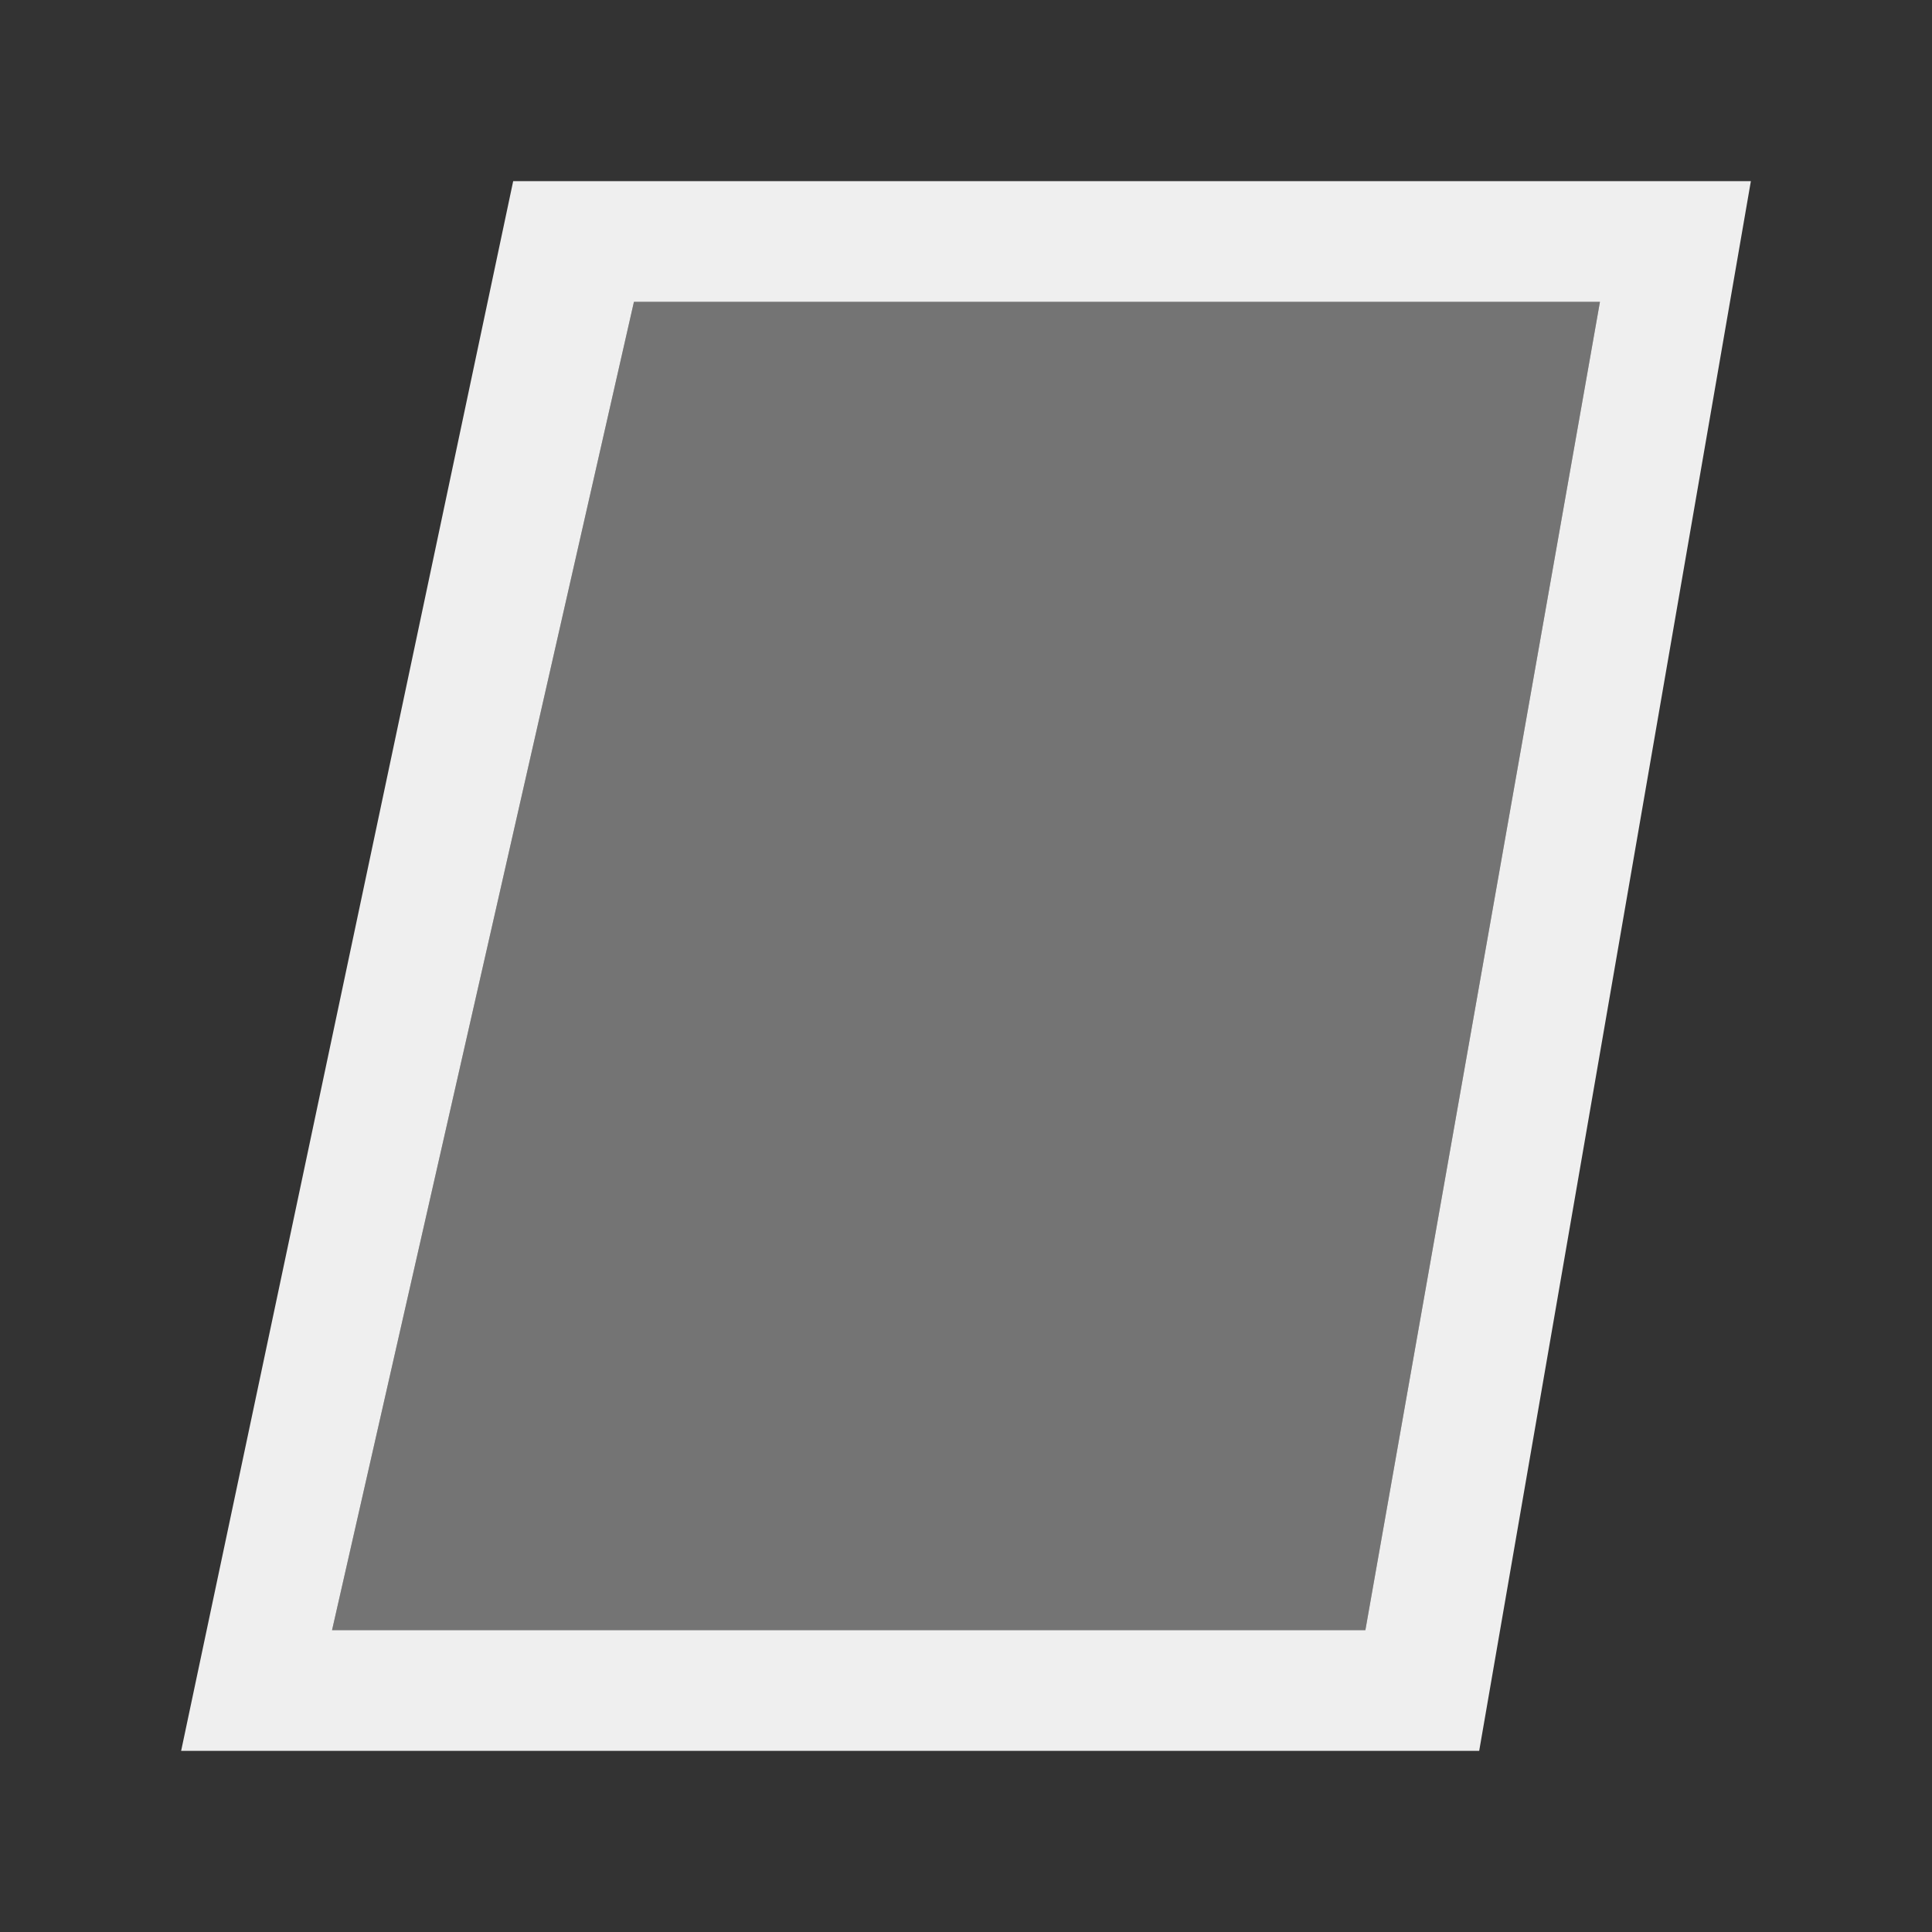
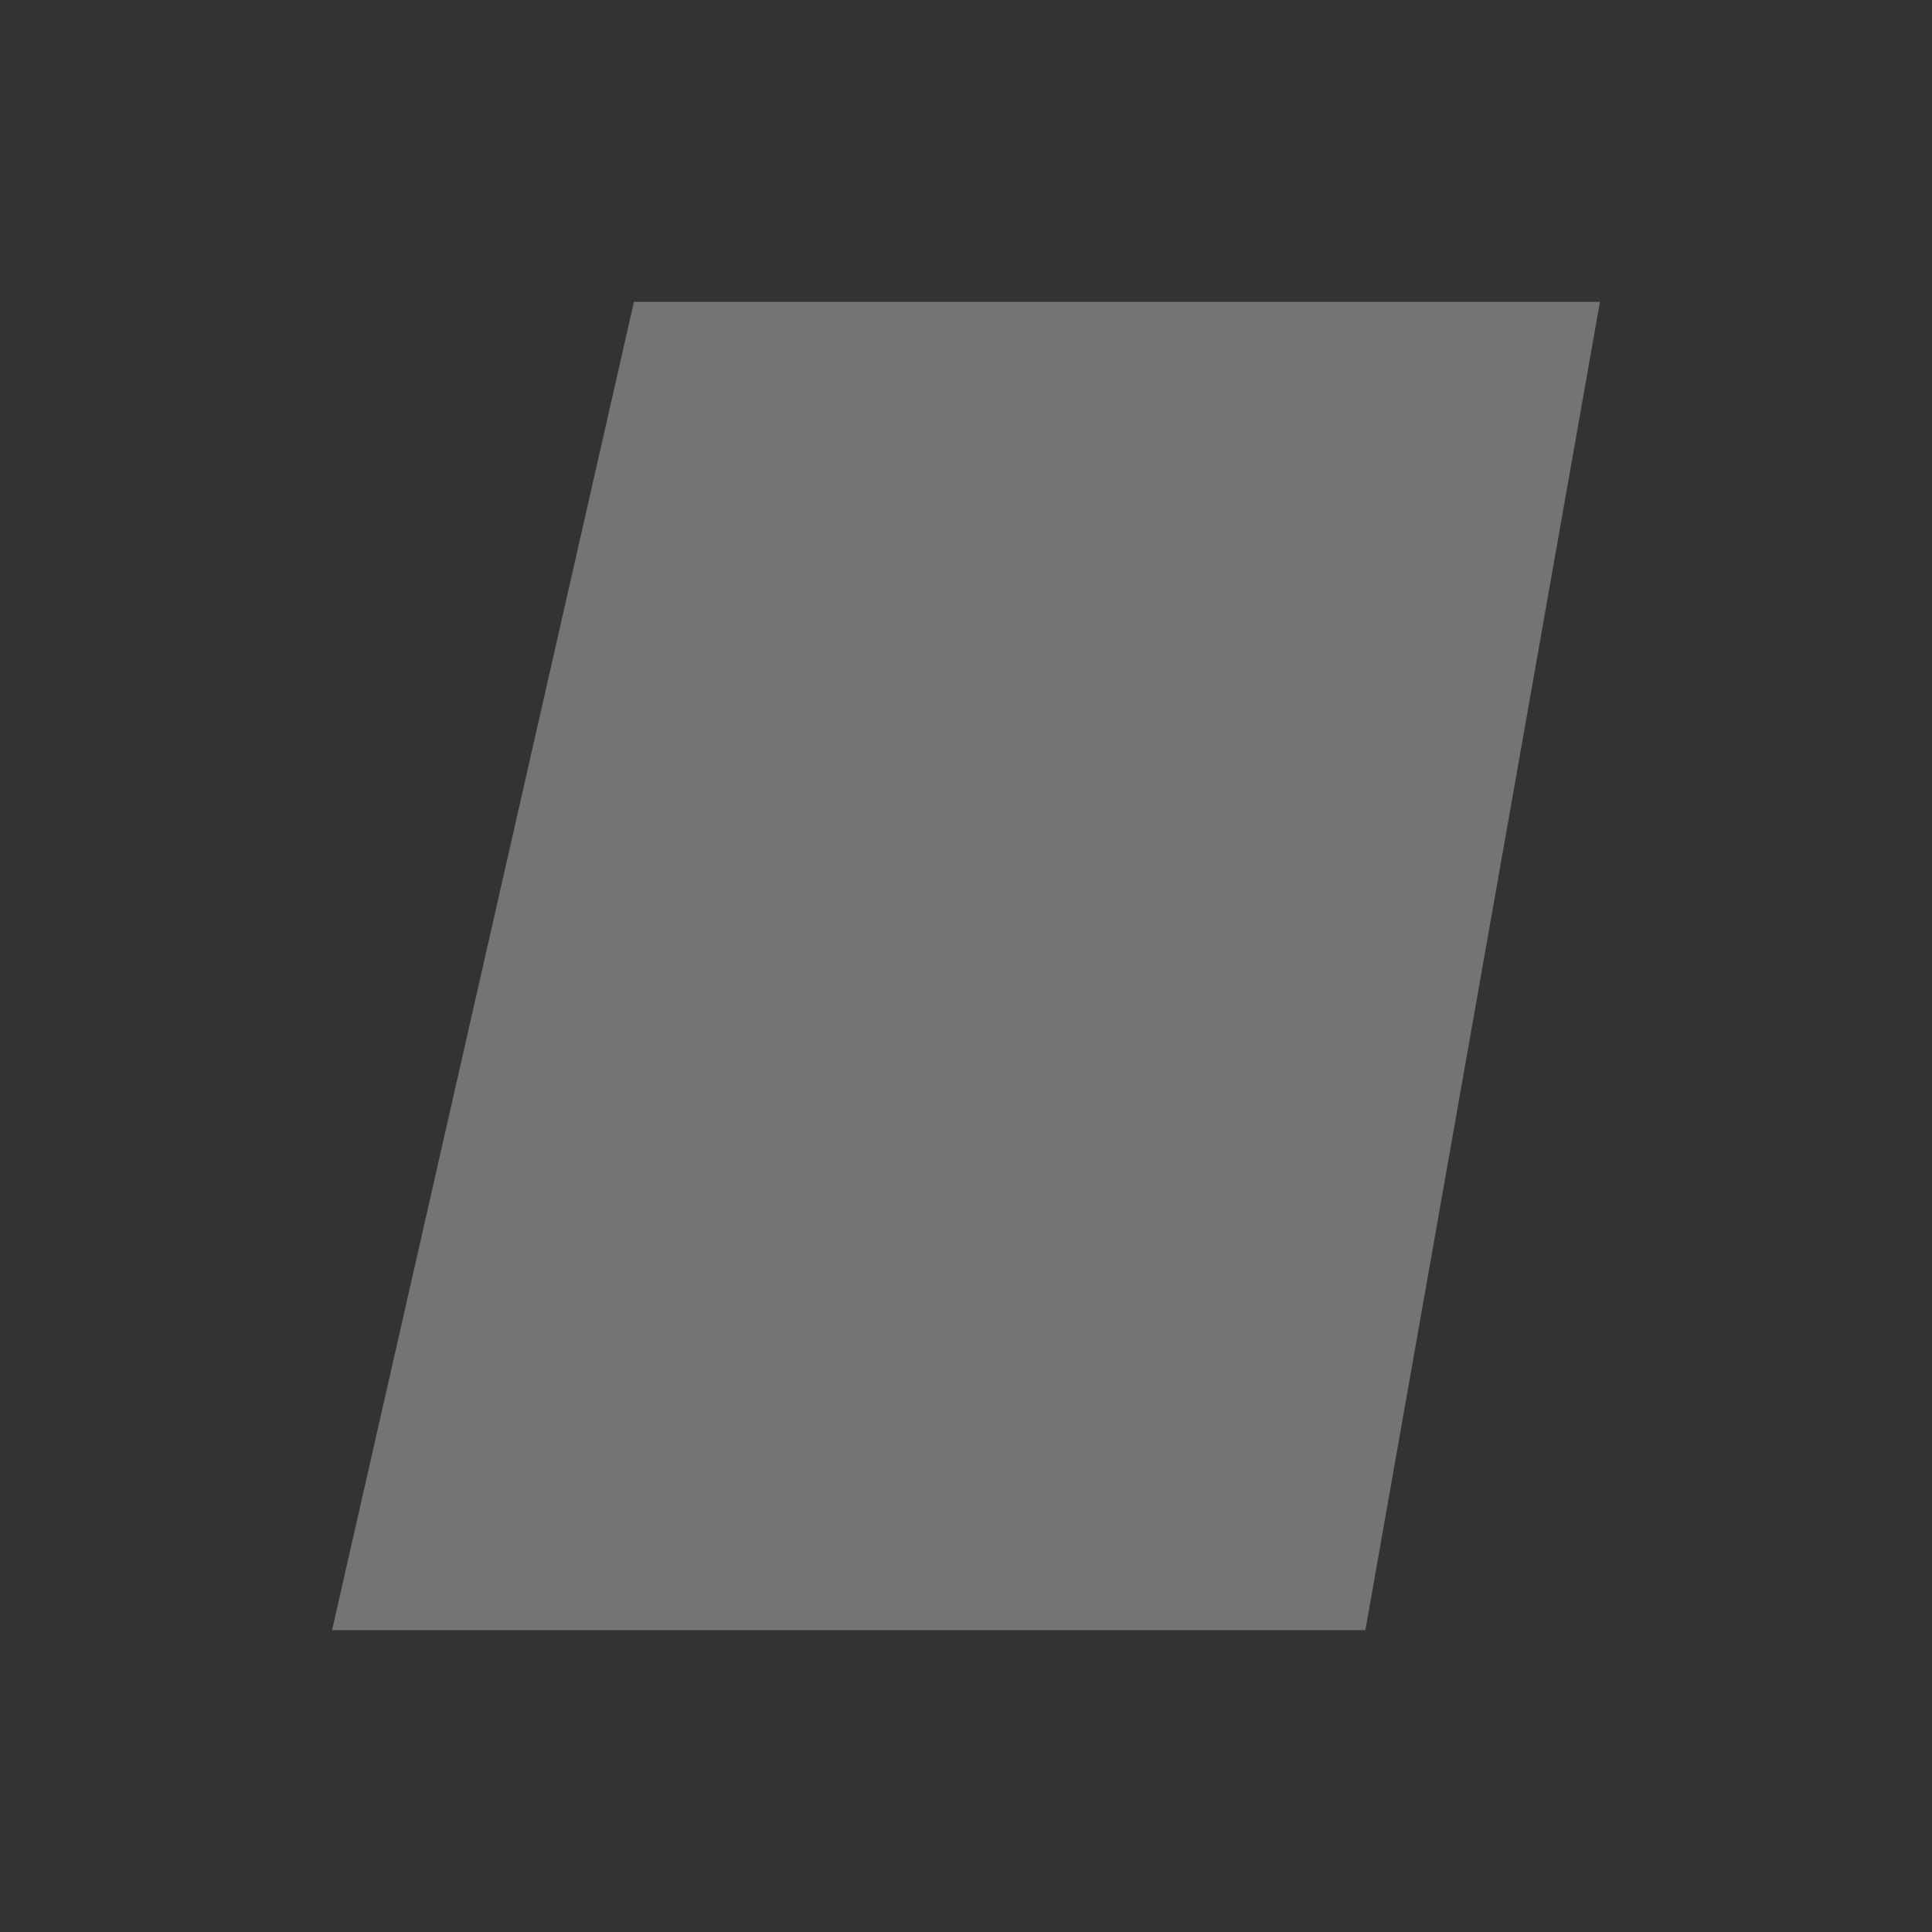
<svg xmlns="http://www.w3.org/2000/svg" height="32" viewBox="0 0 32 32" width="32">
  <rect x="0" y="0" width="32" height="32" fill="#333333" stroke="none" />
  <g fill="#efefef">
-     <path d="m8.5 3-5.5 26h3 16.115 2.385l4.5-26h-3-14.5zm2 2h16l-3.885 22h-17.115z" />
    <path d="m10.5 5-5 22h17.115l3.885-22z" opacity=".35" />
  </g>
</svg>